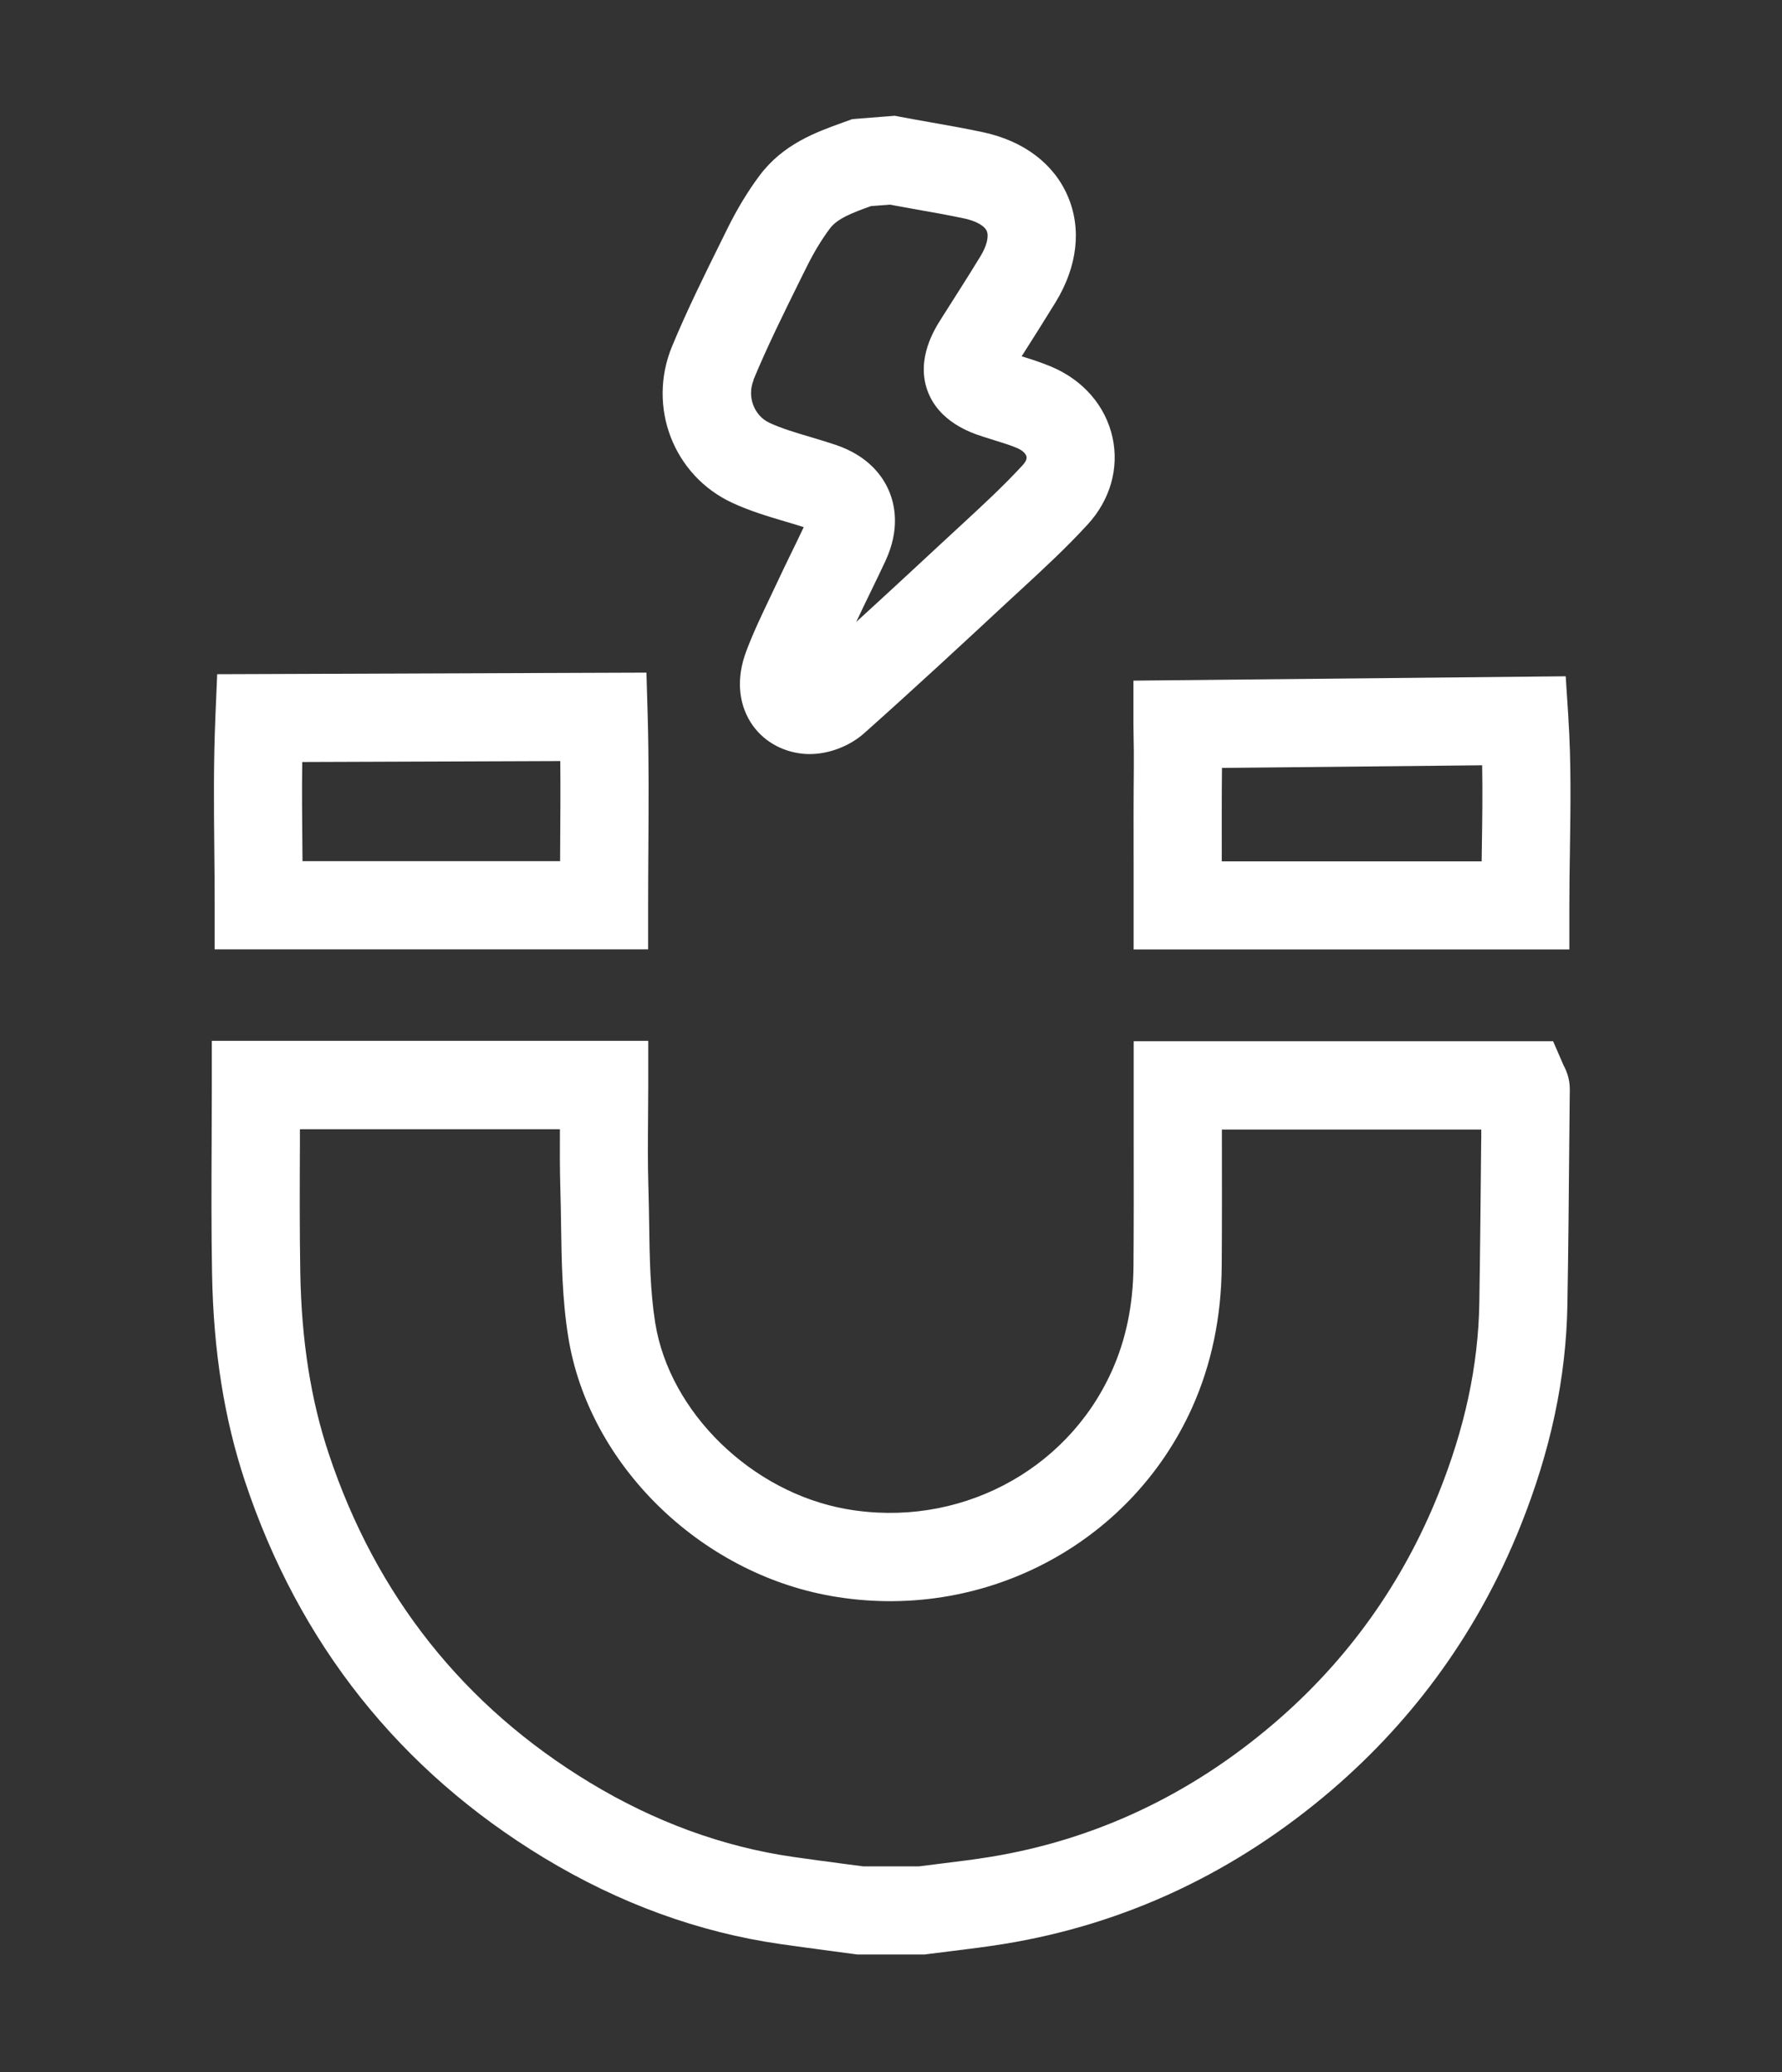
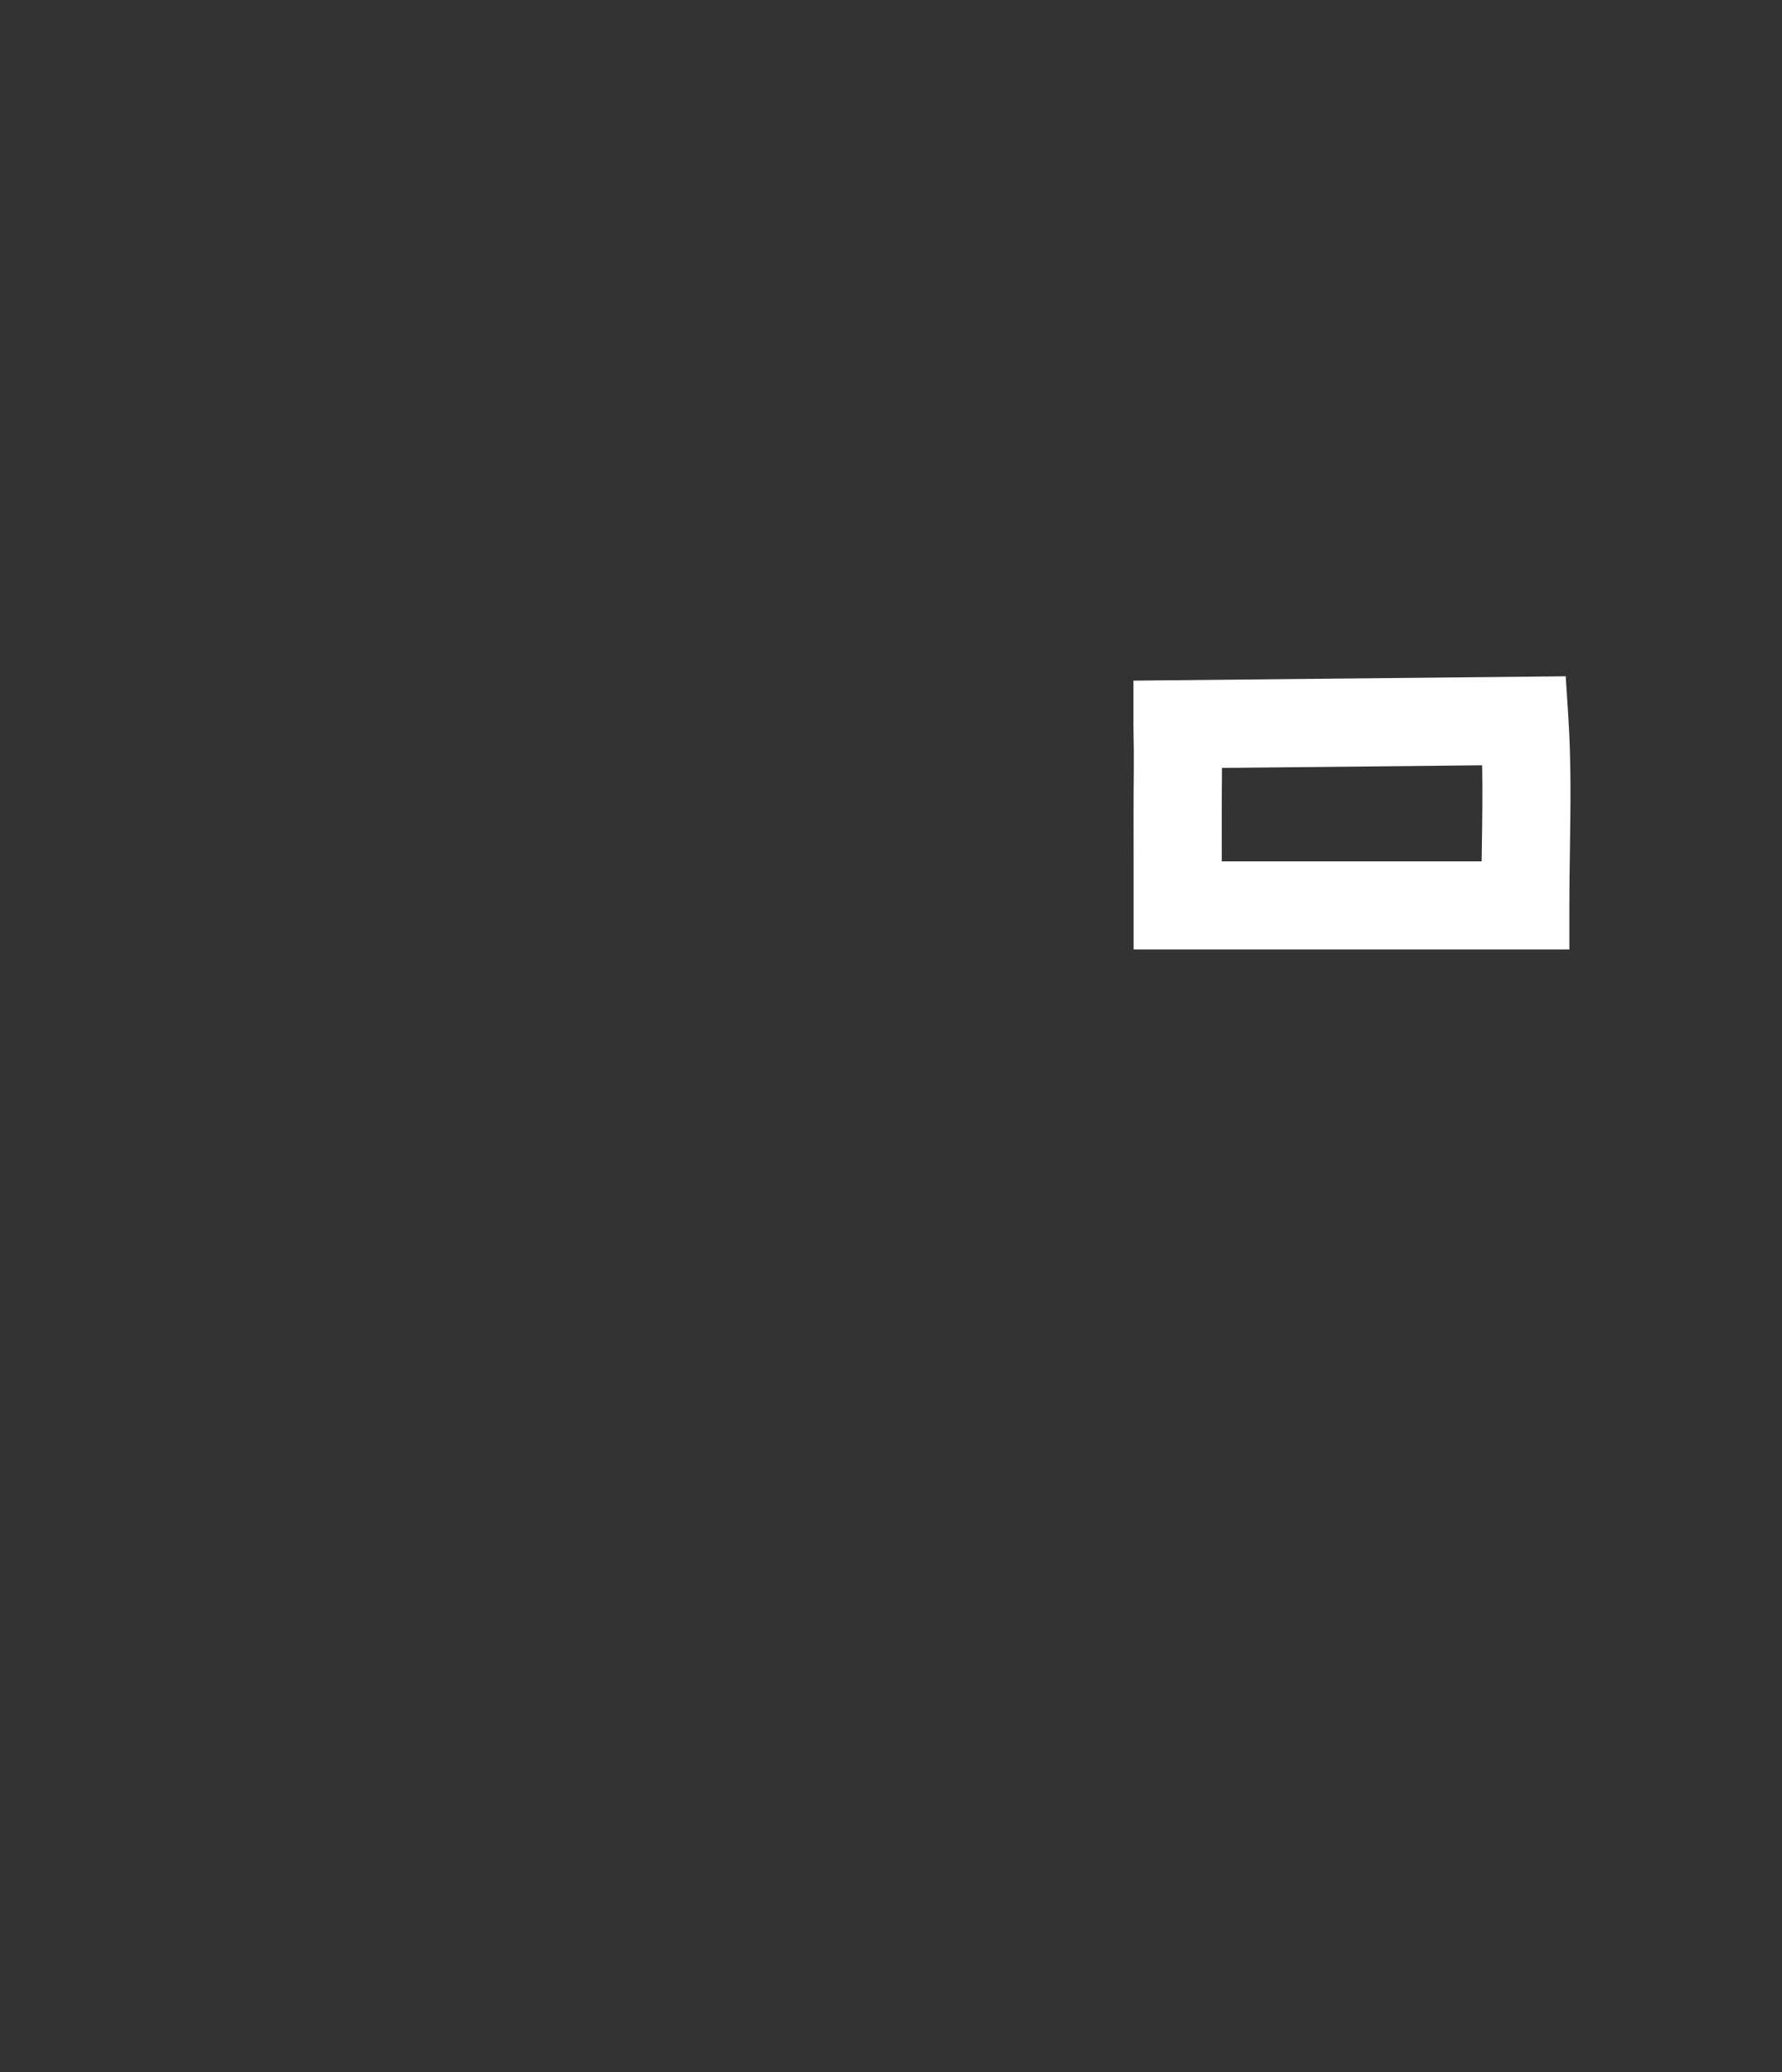
<svg xmlns="http://www.w3.org/2000/svg" id="Capa_1" data-name="Capa 1" viewBox="0 0 283 329">
  <rect x="0" y="0" width="283" height="329" fill="#333333" stroke="none" />
  <defs>
    <style>
      .cls-1 {
        fill: #fff;
        stroke-width: 0px;
      }
    </style>
  </defs>
-   <path class="cls-1" d="m246.64,165.31h-66.6v7c0,2.93,0,5.85,0,8.75.01,6.83.02,13.28-.03,19.87-.05,6.23-1.18,11.73-3.47,16.8-7.21,15.98-24.54,24.97-42.16,21.85-15.01-2.66-28.04-15.35-30.32-29.53-.81-5.07-.89-10.37-.97-15.97-.03-1.93-.06-3.85-.12-5.77-.11-3.59-.08-7.15-.05-10.93.01-1.7.03-3.41.03-5.13v-7H33.64v7c0,3.08-.01,6.15-.03,9.2-.03,6.83-.06,13.9.07,20.85.22,12.21,1.93,22.97,5.23,32.9,8.59,25.78,24.58,45.89,47.52,59.78,11.91,7.21,24.54,11.81,37.52,13.67,2.69.39,5.38.74,8.07,1.1l4.12.55h10.72s.45-.06.45-.06c1.23-.16,2.46-.31,3.69-.46,2.75-.34,5.6-.69,8.44-1.15,19.25-3.12,36.76-11.35,52.05-24.44,13.3-11.4,23.37-25.46,29.93-41.79,4.85-12.08,7.3-23.61,7.5-35.26.15-8.72.23-17.58.3-26.15l.08-8.03c.01-1.77-.6-3.1-.97-3.78l-1.69-3.89Zm-11.41,15.57c-.08,8.54-.16,17.37-.3,26.04-.17,9.9-2.29,19.81-6.5,30.27-5.71,14.22-14.47,26.46-26.05,36.37-13.3,11.4-28.5,18.55-45.18,21.26-2.58.42-5.16.73-7.9,1.07-1.12.14-2.23.27-3.35.42h-8.87s-3.21-.42-3.21-.42c-2.64-.35-5.28-.7-7.92-1.08-11.11-1.6-21.97-5.56-32.26-11.79-20.02-12.11-33.98-29.68-41.48-52.22-2.85-8.55-4.33-17.95-4.52-28.72-.12-6.8-.09-13.79-.06-20.54,0-.75,0-1.51,0-2.26h41.29c-.02,3.12-.02,6.3.07,9.48.06,1.85.08,3.7.11,5.55.09,5.86.17,11.91,1.15,17.98,3.22,20.1,20.76,37.38,41.7,41.09,23.93,4.24,47.52-8.05,57.36-29.88,3.06-6.79,4.65-14.35,4.71-22.45.05-6.65.04-13.44.03-20,0-.57,0-1.15,0-1.72h41.19v1.57Z" />
-   <path class="cls-1" d="m116.33,79.85c2.81,1.29,5.61,2.13,8.32,2.93,1.04.31,2.03.6,2.99.91-.65,1.38-1.32,2.76-1.99,4.13-.74,1.52-1.48,3.04-2.19,4.57-.39.83-.78,1.66-1.18,2.49-1.3,2.73-2.65,5.54-3.78,8.55-1.53,4.07-1.29,8.06.7,11.23,1.79,2.86,4.86,4.69,8.42,5.02.32.03.65.04.97.04,3.04,0,6.34-1.25,8.66-3.32,7.94-7.07,15.75-14.31,22.45-20.54.77-.72,1.54-1.43,2.32-2.14,3.58-3.3,7.28-6.71,10.71-10.45,3.57-3.88,5.01-8.9,3.96-13.77-1.09-5.01-4.62-9.12-9.7-11.27-1.64-.69-3.21-1.19-4.74-1.66,1.79-2.81,3.61-5.69,5.38-8.57,3.48-5.68,4.17-11.66,1.95-16.84-2.21-5.16-6.98-8.77-13.43-10.16-2.76-.59-5.52-1.08-8.19-1.55-1.64-.29-3.29-.58-4.93-.89l-.92-.18-6.75.53-1.55.56c-4.21,1.52-9.45,3.4-13.19,8.41-1.84,2.46-3.55,5.28-5.09,8.4l-.93,1.88c-2.68,5.42-5.46,11.02-7.86,16.8-4,9.64.22,20.58,9.61,24.9Zm3.32-19.53c2.22-5.35,4.89-10.74,7.47-15.96l.94-1.89c1.16-2.35,2.42-4.44,3.75-6.21,1.2-1.6,3.65-2.51,6.51-3.54l3-.23c1.4.26,2.8.51,4.2.76,2.66.47,5.17.91,7.68,1.45,1.81.39,3.15,1.15,3.51,1.98.37.86-.02,2.4-1.01,4.02-1.97,3.22-4.06,6.49-6.07,9.65l-.18.29c-.99,1.55-3.98,6.25-2.18,11.32,1.79,5.04,6.99,6.76,8.7,7.32.66.22,1.32.42,1.99.63,1.3.4,2.53.78,3.58,1.23.96.41,1.39.96,1.48,1.35.11.49-.32,1.05-.58,1.33-3.04,3.31-6.37,6.38-9.89,9.63-.79.73-1.58,1.45-2.36,2.18-4.36,4.05-9.19,8.53-14.21,13.11.06-.13.12-.26.19-.4.69-1.47,1.39-2.92,2.1-4.38.79-1.62,1.57-3.23,2.33-4.86,2.31-4.96,1.58-8.82.57-11.19-1.01-2.36-3.3-5.54-8.45-7.28-1.38-.46-2.74-.87-4.05-1.26-2.34-.69-4.54-1.35-6.45-2.23-2.48-1.14-3.62-4.2-2.53-6.82Z" />
  <path class="cls-1" d="m249.08,113.99l-.43-6.62-68.65.69v6.93c0,.8.01,1.52.03,2.32.02,1.19.05,2.54.03,4.67-.05,5.12-.04,10.33-.03,15.36,0,2.13,0,4.26,0,6.4v7h69.2v-7c0-2.95.04-5.97.09-8.88.1-6.82.21-13.87-.25-20.88Zm-13.75,20.67c0,.69-.02,1.39-.03,2.09h-41.27c0-4.82-.02-9.78.03-14.63,0-.07,0-.13,0-.2l41.32-.42c.08,4.29.02,8.64-.05,13.15Z" />
-   <path class="cls-1" d="m34.09,143.72v7h68.84v-7c0-3.01.02-6.01.04-8.99.04-6.92.09-14.07-.11-21.12l-.2-6.82-68.17.25-.28,6.68c-.31,7.38-.25,13.92-.18,20.86.03,2.96.06,5.98.06,9.15Zm13.92-22.74l40.97-.15c.04,4.53.01,9.08-.02,13.81,0,.69,0,1.39-.01,2.08h-40.91c0-.77-.01-1.53-.02-2.29-.04-4.55-.09-8.93-.02-13.45Z" />
</svg>